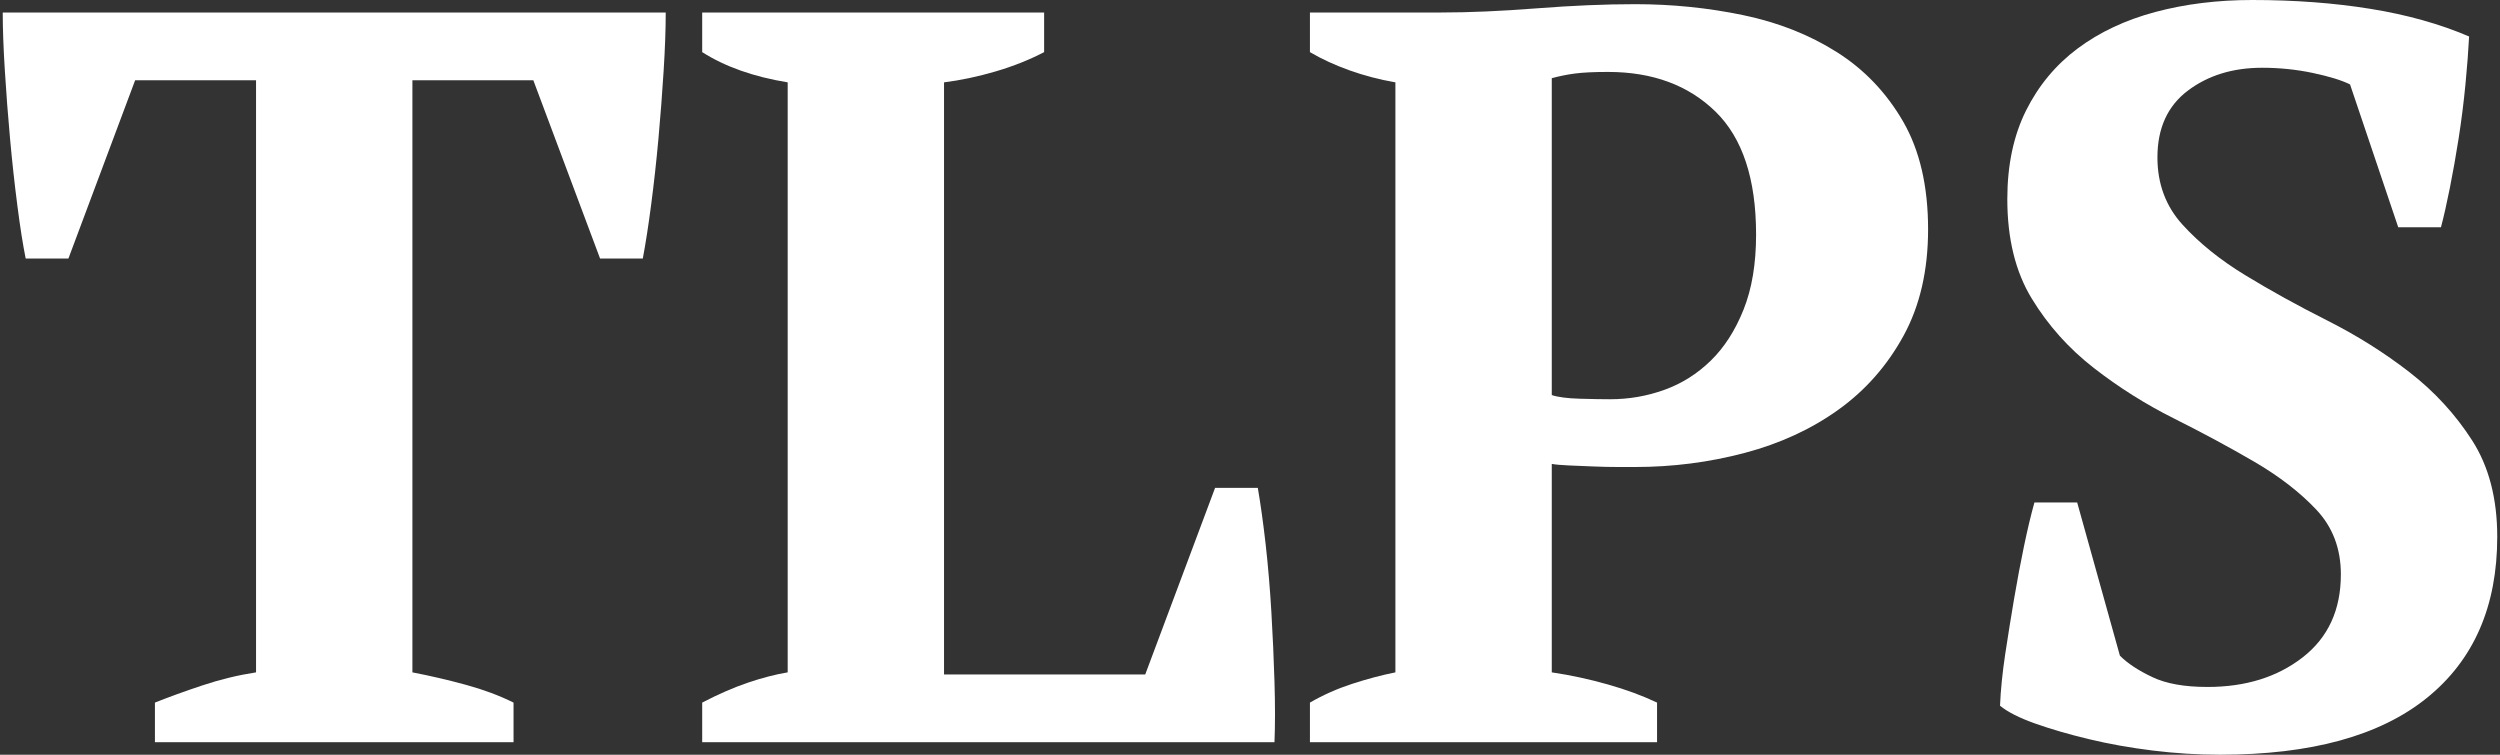
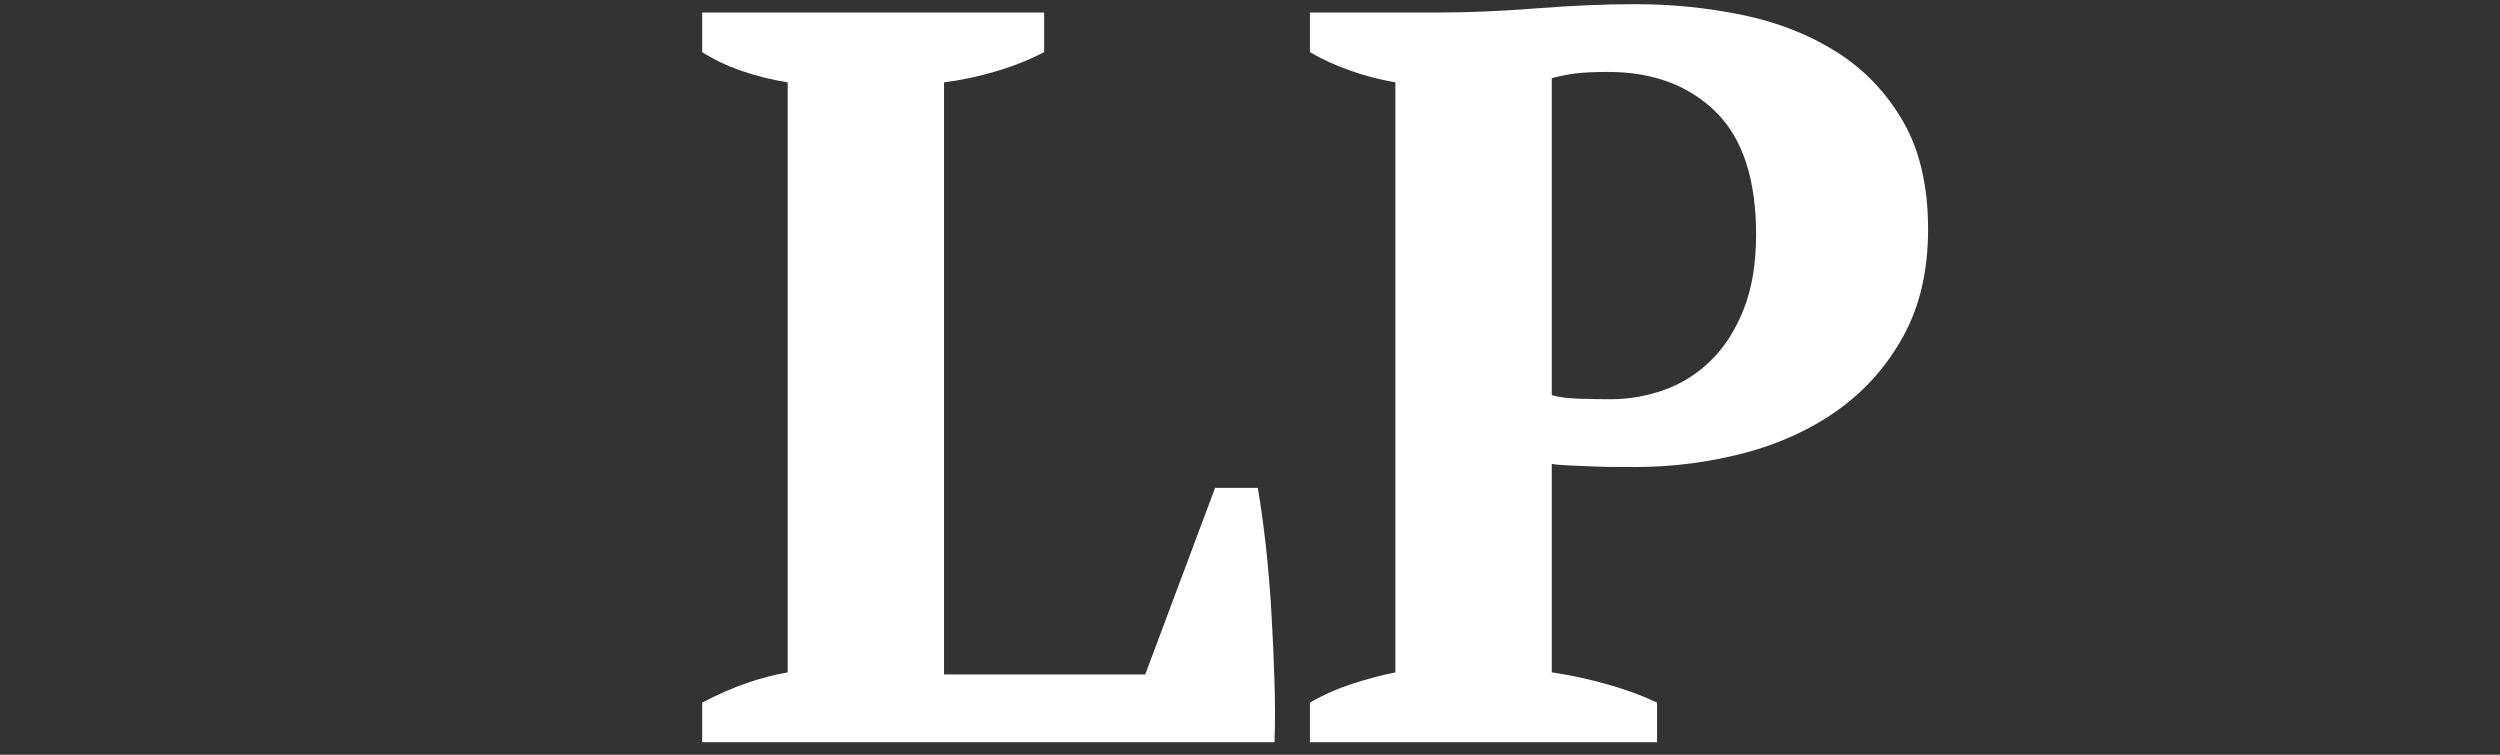
<svg xmlns="http://www.w3.org/2000/svg" width="106.0" height="32.0" viewBox="0.0 0.0 106.0 32.0" fill="none">
  <rect x="0.0" y="0.0" width="106.0" height="32.0" fill="#333333" stroke="none" />
-   <path d="M21.774 31.47H6.569V29.79C7.159 29.555 7.829 29.311 8.58 29.061C9.332 28.811 10.09 28.626 10.856 28.508V3.403H5.73L2.901 10.961H1.089C0.97 10.372 0.852 9.621 0.735 8.707C0.617 7.794 0.514 6.851 0.426 5.879C0.337 4.906 0.264 3.941 0.205 2.983C0.145 2.026 0.116 1.209 0.116 0.53H28.227C28.227 1.237 28.197 2.063 28.138 3.005C28.079 3.949 28.006 4.906 27.918 5.879C27.829 6.851 27.726 7.787 27.608 8.685C27.49 9.584 27.372 10.343 27.255 10.961H25.443L22.613 3.403H17.486V28.508C18.252 28.656 19.011 28.833 19.763 29.039C20.514 29.245 21.184 29.496 21.774 29.79V31.47Z" fill="white" />
  <path d="M29.773 0.53H44.271V2.21C43.651 2.534 42.967 2.807 42.215 3.028C41.464 3.248 40.735 3.403 40.027 3.492V28.597H48.558L51.52 20.685H53.331C53.448 21.363 53.559 22.159 53.663 23.072C53.766 23.986 53.846 24.943 53.906 25.945C53.965 26.947 54.009 27.934 54.038 28.906C54.068 29.878 54.068 30.733 54.038 31.47H29.773V29.79C30.451 29.436 31.092 29.157 31.696 28.95C32.3 28.745 32.867 28.597 33.398 28.508V3.492C31.953 3.256 30.746 2.829 29.773 2.21V0.53Z" fill="white" />
  <path d="M65.795 28.508C66.591 28.626 67.379 28.796 68.159 29.017C68.94 29.237 69.64 29.496 70.259 29.79V31.47H55.541V29.79C56.1 29.466 56.697 29.201 57.331 28.995C57.964 28.789 58.575 28.626 59.165 28.508V3.492C58.487 3.374 57.839 3.204 57.22 2.983C56.602 2.762 56.042 2.505 55.541 2.21V0.53H61.11C62.288 0.53 63.636 0.472 65.154 0.354C66.671 0.236 68.063 0.177 69.331 0.177C70.892 0.177 72.417 0.331 73.906 0.641C75.393 0.95 76.719 1.474 77.883 2.21C79.047 2.947 79.982 3.927 80.69 5.149C81.397 6.372 81.751 7.897 81.751 9.724C81.751 11.463 81.404 12.965 80.712 14.232C80.019 15.499 79.099 16.546 77.95 17.37C76.801 18.195 75.474 18.807 73.972 19.204C72.469 19.602 70.922 19.801 69.331 19.801H68.624C68.299 19.801 67.953 19.794 67.585 19.779C67.216 19.765 66.862 19.75 66.524 19.735C66.185 19.721 65.942 19.698 65.795 19.669L65.795 28.508ZM68.181 3.05C67.591 3.05 67.127 3.072 66.789 3.116C66.45 3.16 66.119 3.227 65.795 3.315V16.751C66.06 16.84 66.458 16.891 66.988 16.906C67.518 16.921 67.945 16.928 68.27 16.928C69.066 16.928 69.831 16.795 70.568 16.53C71.305 16.265 71.961 15.853 72.535 15.293C73.11 14.733 73.574 14.011 73.927 13.127C74.281 12.243 74.458 11.182 74.458 9.945C74.458 7.588 73.883 5.849 72.734 4.729C71.585 3.61 70.067 3.05 68.181 3.05Z" fill="white" />
-   <path d="M89.884 27.801C90.207 28.126 90.664 28.427 91.254 28.707C91.842 28.988 92.624 29.127 93.596 29.127C95.216 29.127 96.564 28.707 97.64 27.867C98.716 27.027 99.253 25.856 99.253 24.354C99.253 23.264 98.907 22.35 98.215 21.613C97.522 20.877 96.646 20.199 95.585 19.58C94.524 18.961 93.389 18.35 92.182 17.746C90.973 17.142 89.839 16.427 88.778 15.602C87.718 14.777 86.84 13.798 86.149 12.663C85.456 11.529 85.11 10.121 85.11 8.442C85.11 6.998 85.375 5.746 85.905 4.685C86.436 3.624 87.165 2.748 88.093 2.055C89.022 1.363 90.119 0.847 91.386 0.508C92.653 0.17 94.023 0 95.496 0C97.294 0 98.966 0.126 100.513 0.376C102.06 0.626 103.453 1.017 104.69 1.547C104.66 2.137 104.609 2.814 104.535 3.58C104.461 4.346 104.365 5.105 104.248 5.856C104.13 6.608 104.005 7.315 103.872 7.978C103.74 8.641 103.614 9.193 103.497 9.635H101.685L99.642 3.58C99.287 3.403 98.762 3.242 98.067 3.094C97.371 2.947 96.653 2.873 95.914 2.873C94.671 2.873 93.62 3.197 92.762 3.845C91.904 4.494 91.475 5.437 91.475 6.674C91.475 7.794 91.829 8.744 92.538 9.525C93.248 10.306 94.135 11.021 95.198 11.668C96.262 12.317 97.423 12.958 98.679 13.591C99.934 14.225 101.095 14.954 102.159 15.779C103.223 16.604 104.11 17.569 104.819 18.674C105.529 19.779 105.883 21.142 105.883 22.762C105.883 25.709 104.889 27.986 102.9 29.591C100.911 31.198 97.986 32 94.127 32C93.183 32 92.233 31.941 91.275 31.823C90.318 31.705 89.412 31.543 88.558 31.337C87.702 31.131 86.944 30.91 86.281 30.674C85.618 30.438 85.124 30.188 84.801 29.923C84.829 29.245 84.904 28.516 85.021 27.735C85.139 26.954 85.265 26.173 85.397 25.392C85.53 24.612 85.67 23.867 85.817 23.16C85.965 22.453 86.111 21.834 86.26 21.304H88.072L89.884 27.801Z" fill="white" />
</svg>